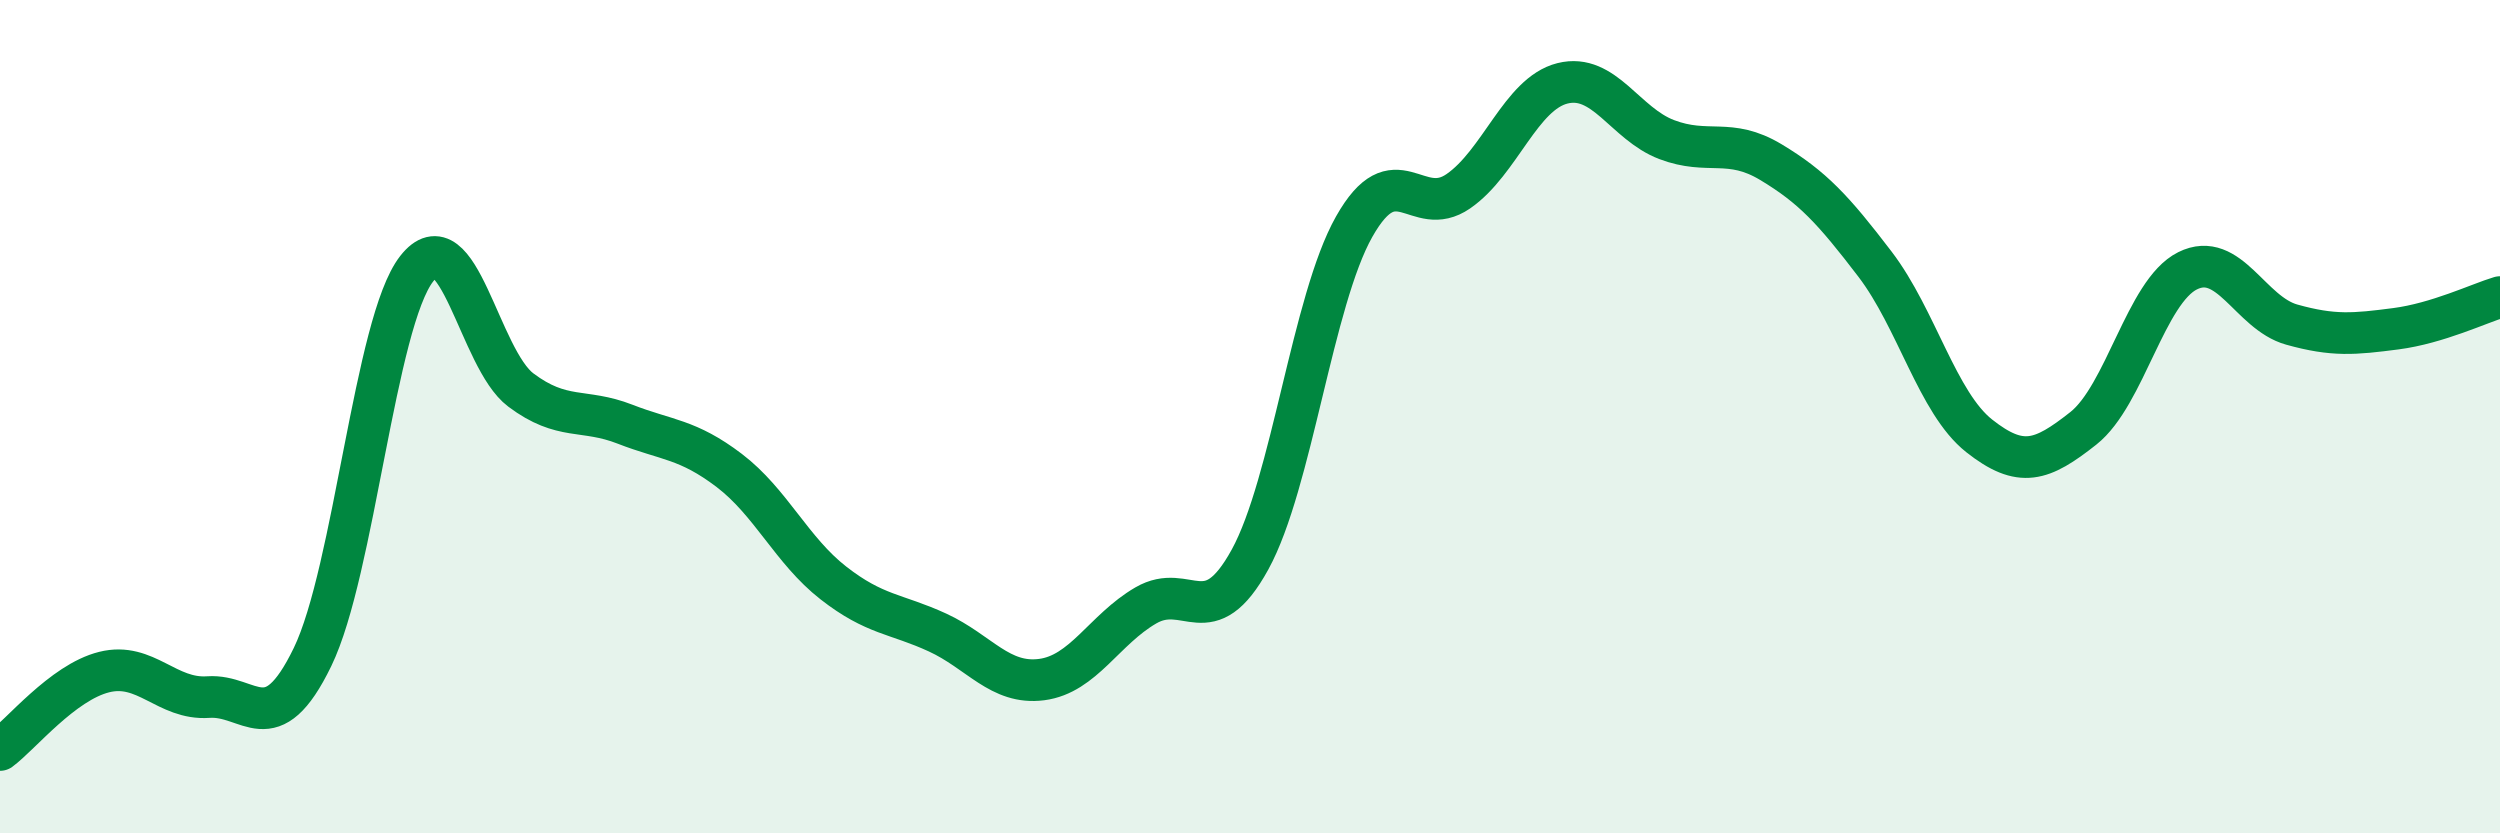
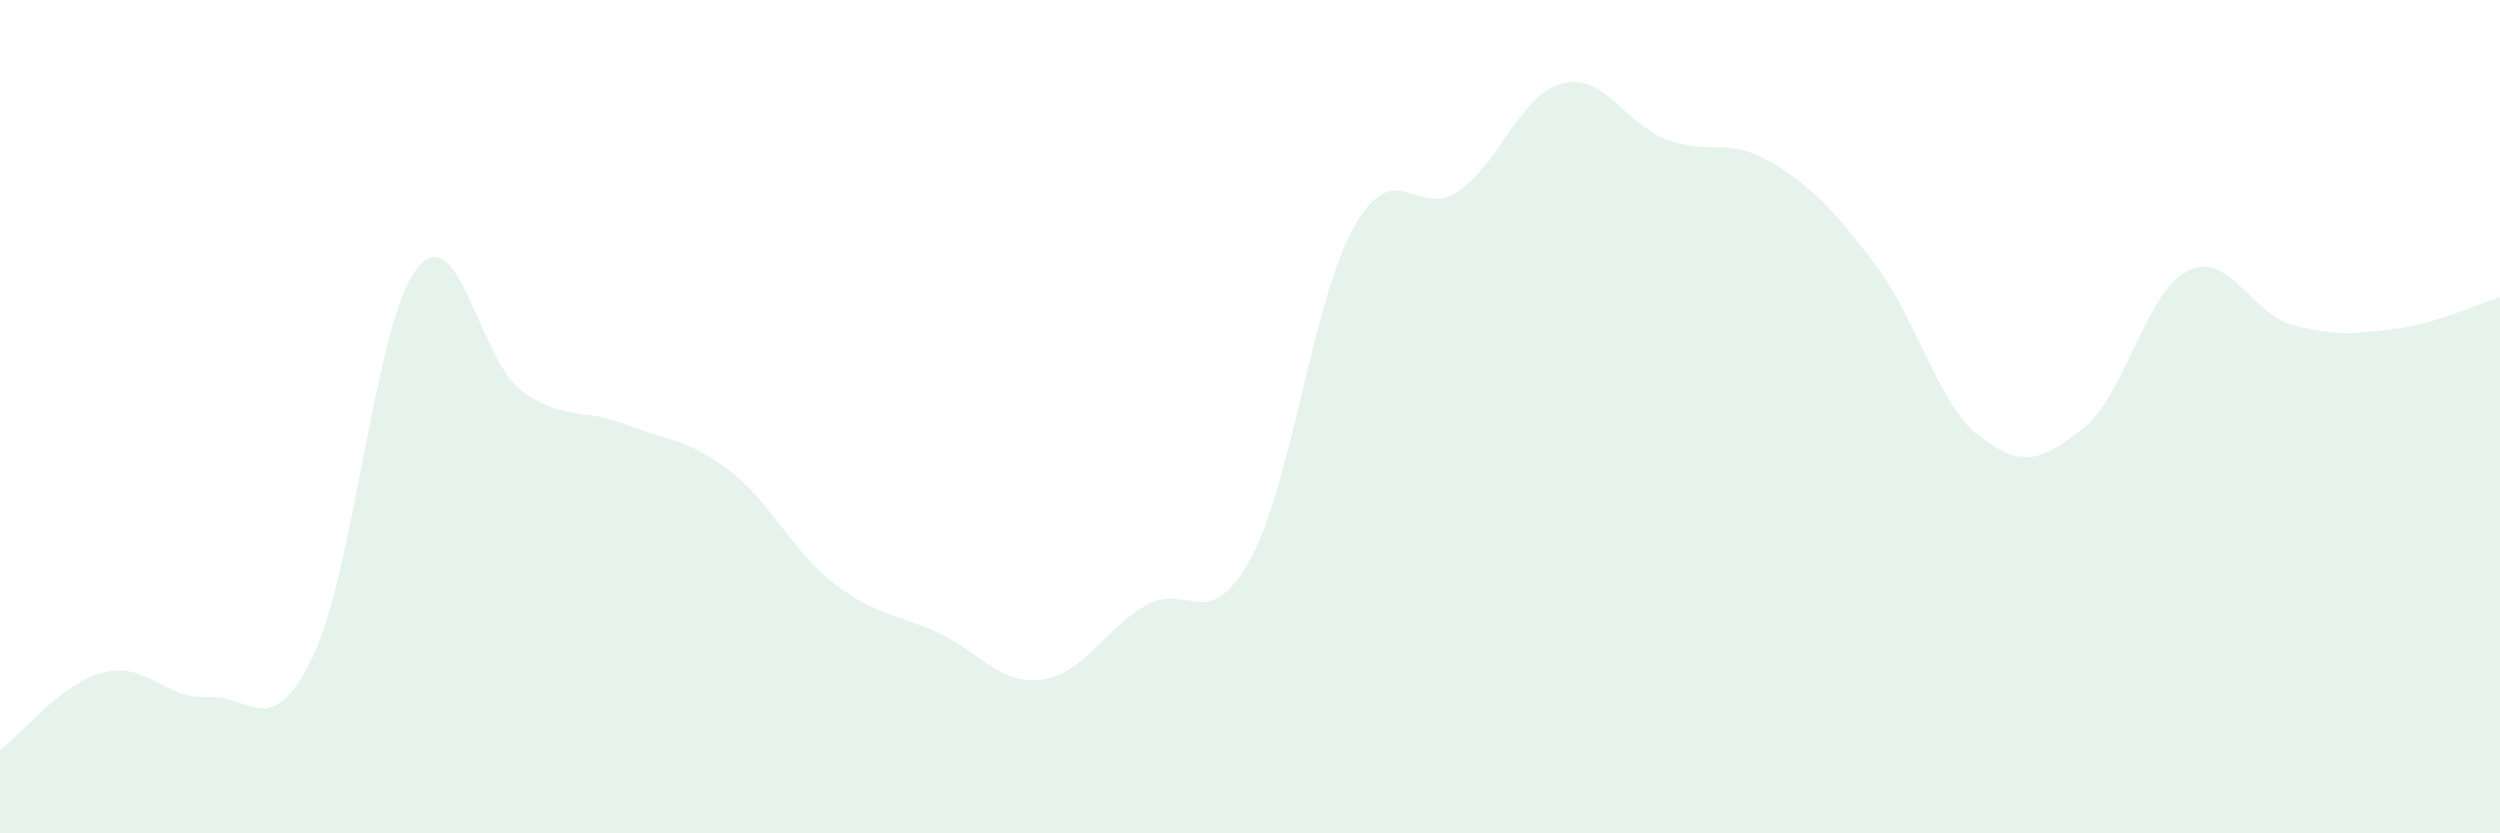
<svg xmlns="http://www.w3.org/2000/svg" width="60" height="20" viewBox="0 0 60 20">
  <path d="M 0,18 C 0.5,17.63 1.5,16.38 2.5,16.13 C 3.5,15.88 4,16.8 5,16.73 C 6,16.66 6.5,17.83 7.5,15.77 C 8.5,13.71 9,7.73 10,6.45 C 11,5.17 11.5,8.61 12.5,9.36 C 13.5,10.11 14,9.79 15,10.18 C 16,10.57 16.5,10.53 17.5,11.29 C 18.5,12.05 19,13.21 20,13.99 C 21,14.77 21.5,14.72 22.5,15.18 C 23.5,15.64 24,16.44 25,16.31 C 26,16.18 26.5,15.11 27.5,14.53 C 28.5,13.95 29,15.25 30,13.43 C 31,11.61 31.5,7.21 32.5,5.44 C 33.5,3.67 34,5.28 35,4.59 C 36,3.9 36.5,2.25 37.5,2 C 38.5,1.75 39,2.97 40,3.35 C 41,3.73 41.5,3.29 42.5,3.89 C 43.5,4.49 44,5.03 45,6.34 C 46,7.65 46.5,9.67 47.5,10.46 C 48.5,11.25 49,11.07 50,10.28 C 51,9.49 51.5,7 52.5,6.5 C 53.5,6 54,7.51 55,7.79 C 56,8.07 56.5,8.02 57.5,7.89 C 58.5,7.76 59.5,7.28 60,7.13L60 20L0 20Z" fill="#008740" opacity="0.1" stroke-linecap="round" stroke-linejoin="round" />
-   <path d="M 0,18 C 0.5,17.63 1.5,16.38 2.5,16.13 C 3.5,15.88 4,16.8 5,16.73 C 6,16.66 6.5,17.83 7.5,15.77 C 8.5,13.71 9,7.73 10,6.45 C 11,5.17 11.5,8.61 12.5,9.36 C 13.5,10.11 14,9.79 15,10.18 C 16,10.57 16.5,10.53 17.5,11.29 C 18.5,12.05 19,13.21 20,13.99 C 21,14.77 21.5,14.72 22.5,15.18 C 23.5,15.64 24,16.44 25,16.31 C 26,16.18 26.5,15.11 27.5,14.53 C 28.5,13.95 29,15.25 30,13.43 C 31,11.61 31.5,7.21 32.5,5.44 C 33.5,3.67 34,5.28 35,4.59 C 36,3.9 36.5,2.25 37.5,2 C 38.5,1.75 39,2.97 40,3.35 C 41,3.73 41.5,3.29 42.5,3.89 C 43.5,4.49 44,5.03 45,6.34 C 46,7.65 46.5,9.67 47.5,10.46 C 48.5,11.25 49,11.07 50,10.28 C 51,9.49 51.5,7 52.5,6.5 C 53.5,6 54,7.51 55,7.79 C 56,8.07 56.5,8.02 57.5,7.89 C 58.5,7.76 59.5,7.28 60,7.13" stroke="#008740" stroke-width="1" fill="none" stroke-linecap="round" stroke-linejoin="round" />
</svg>